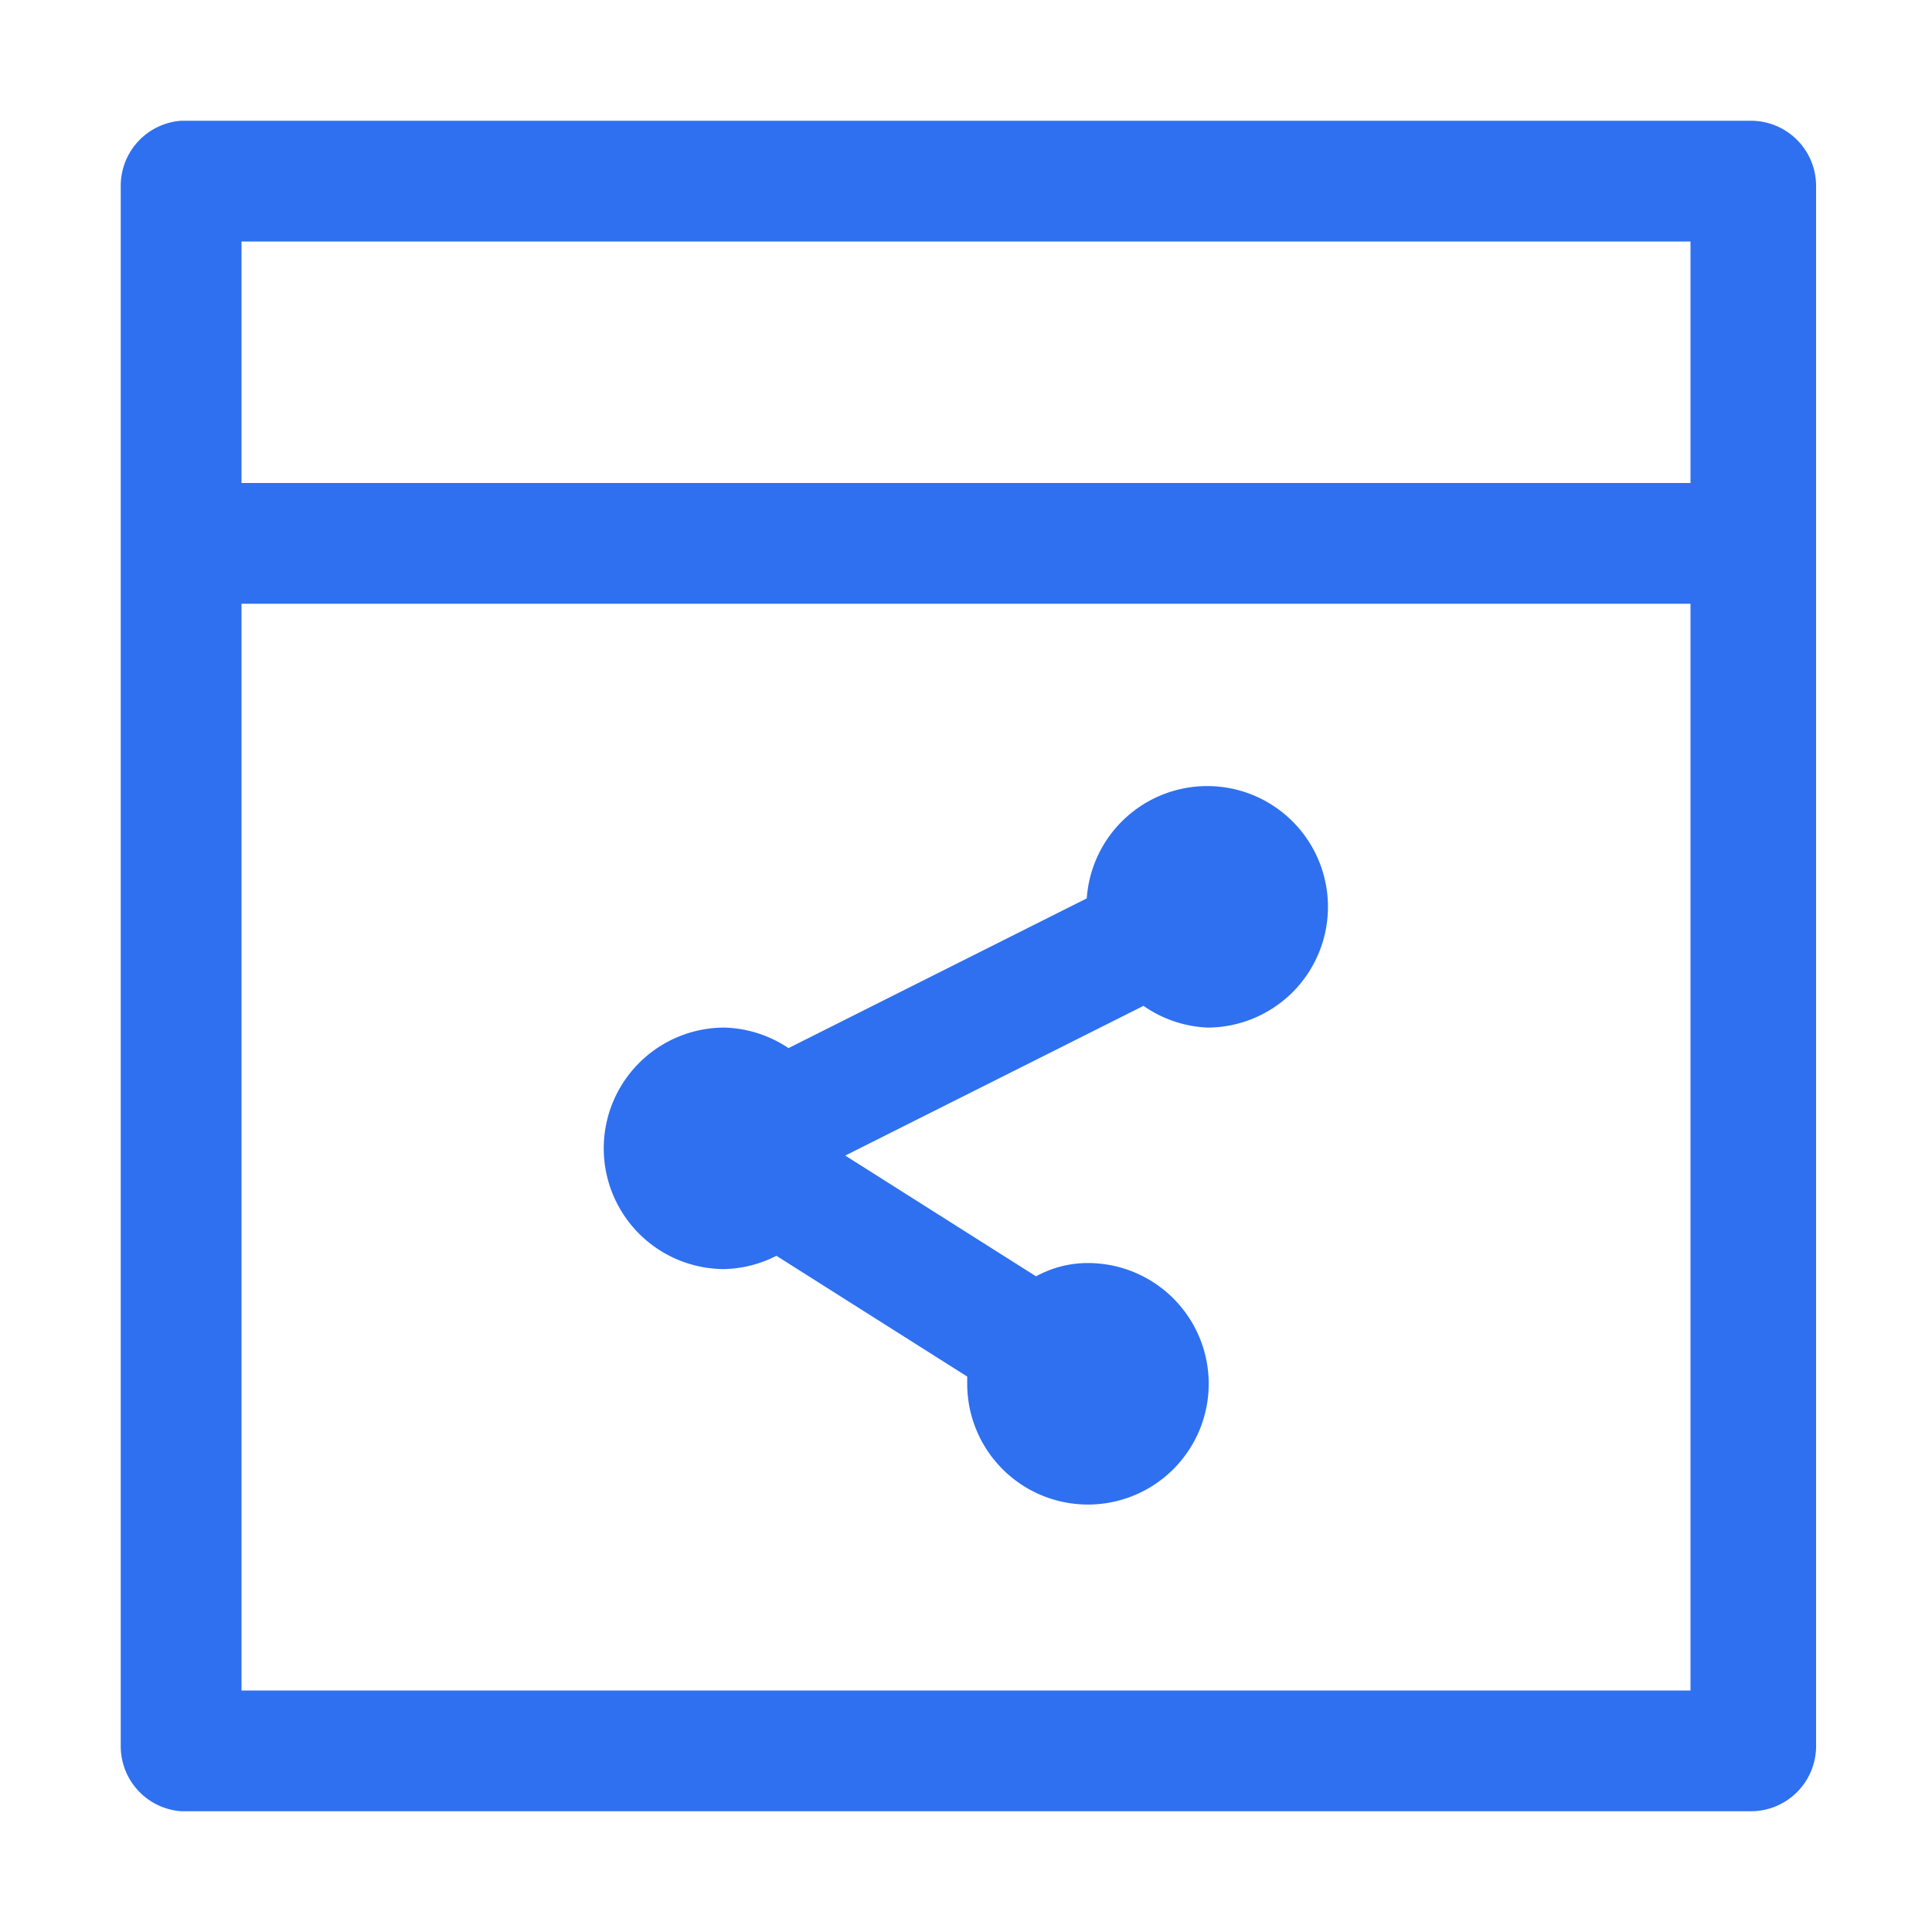
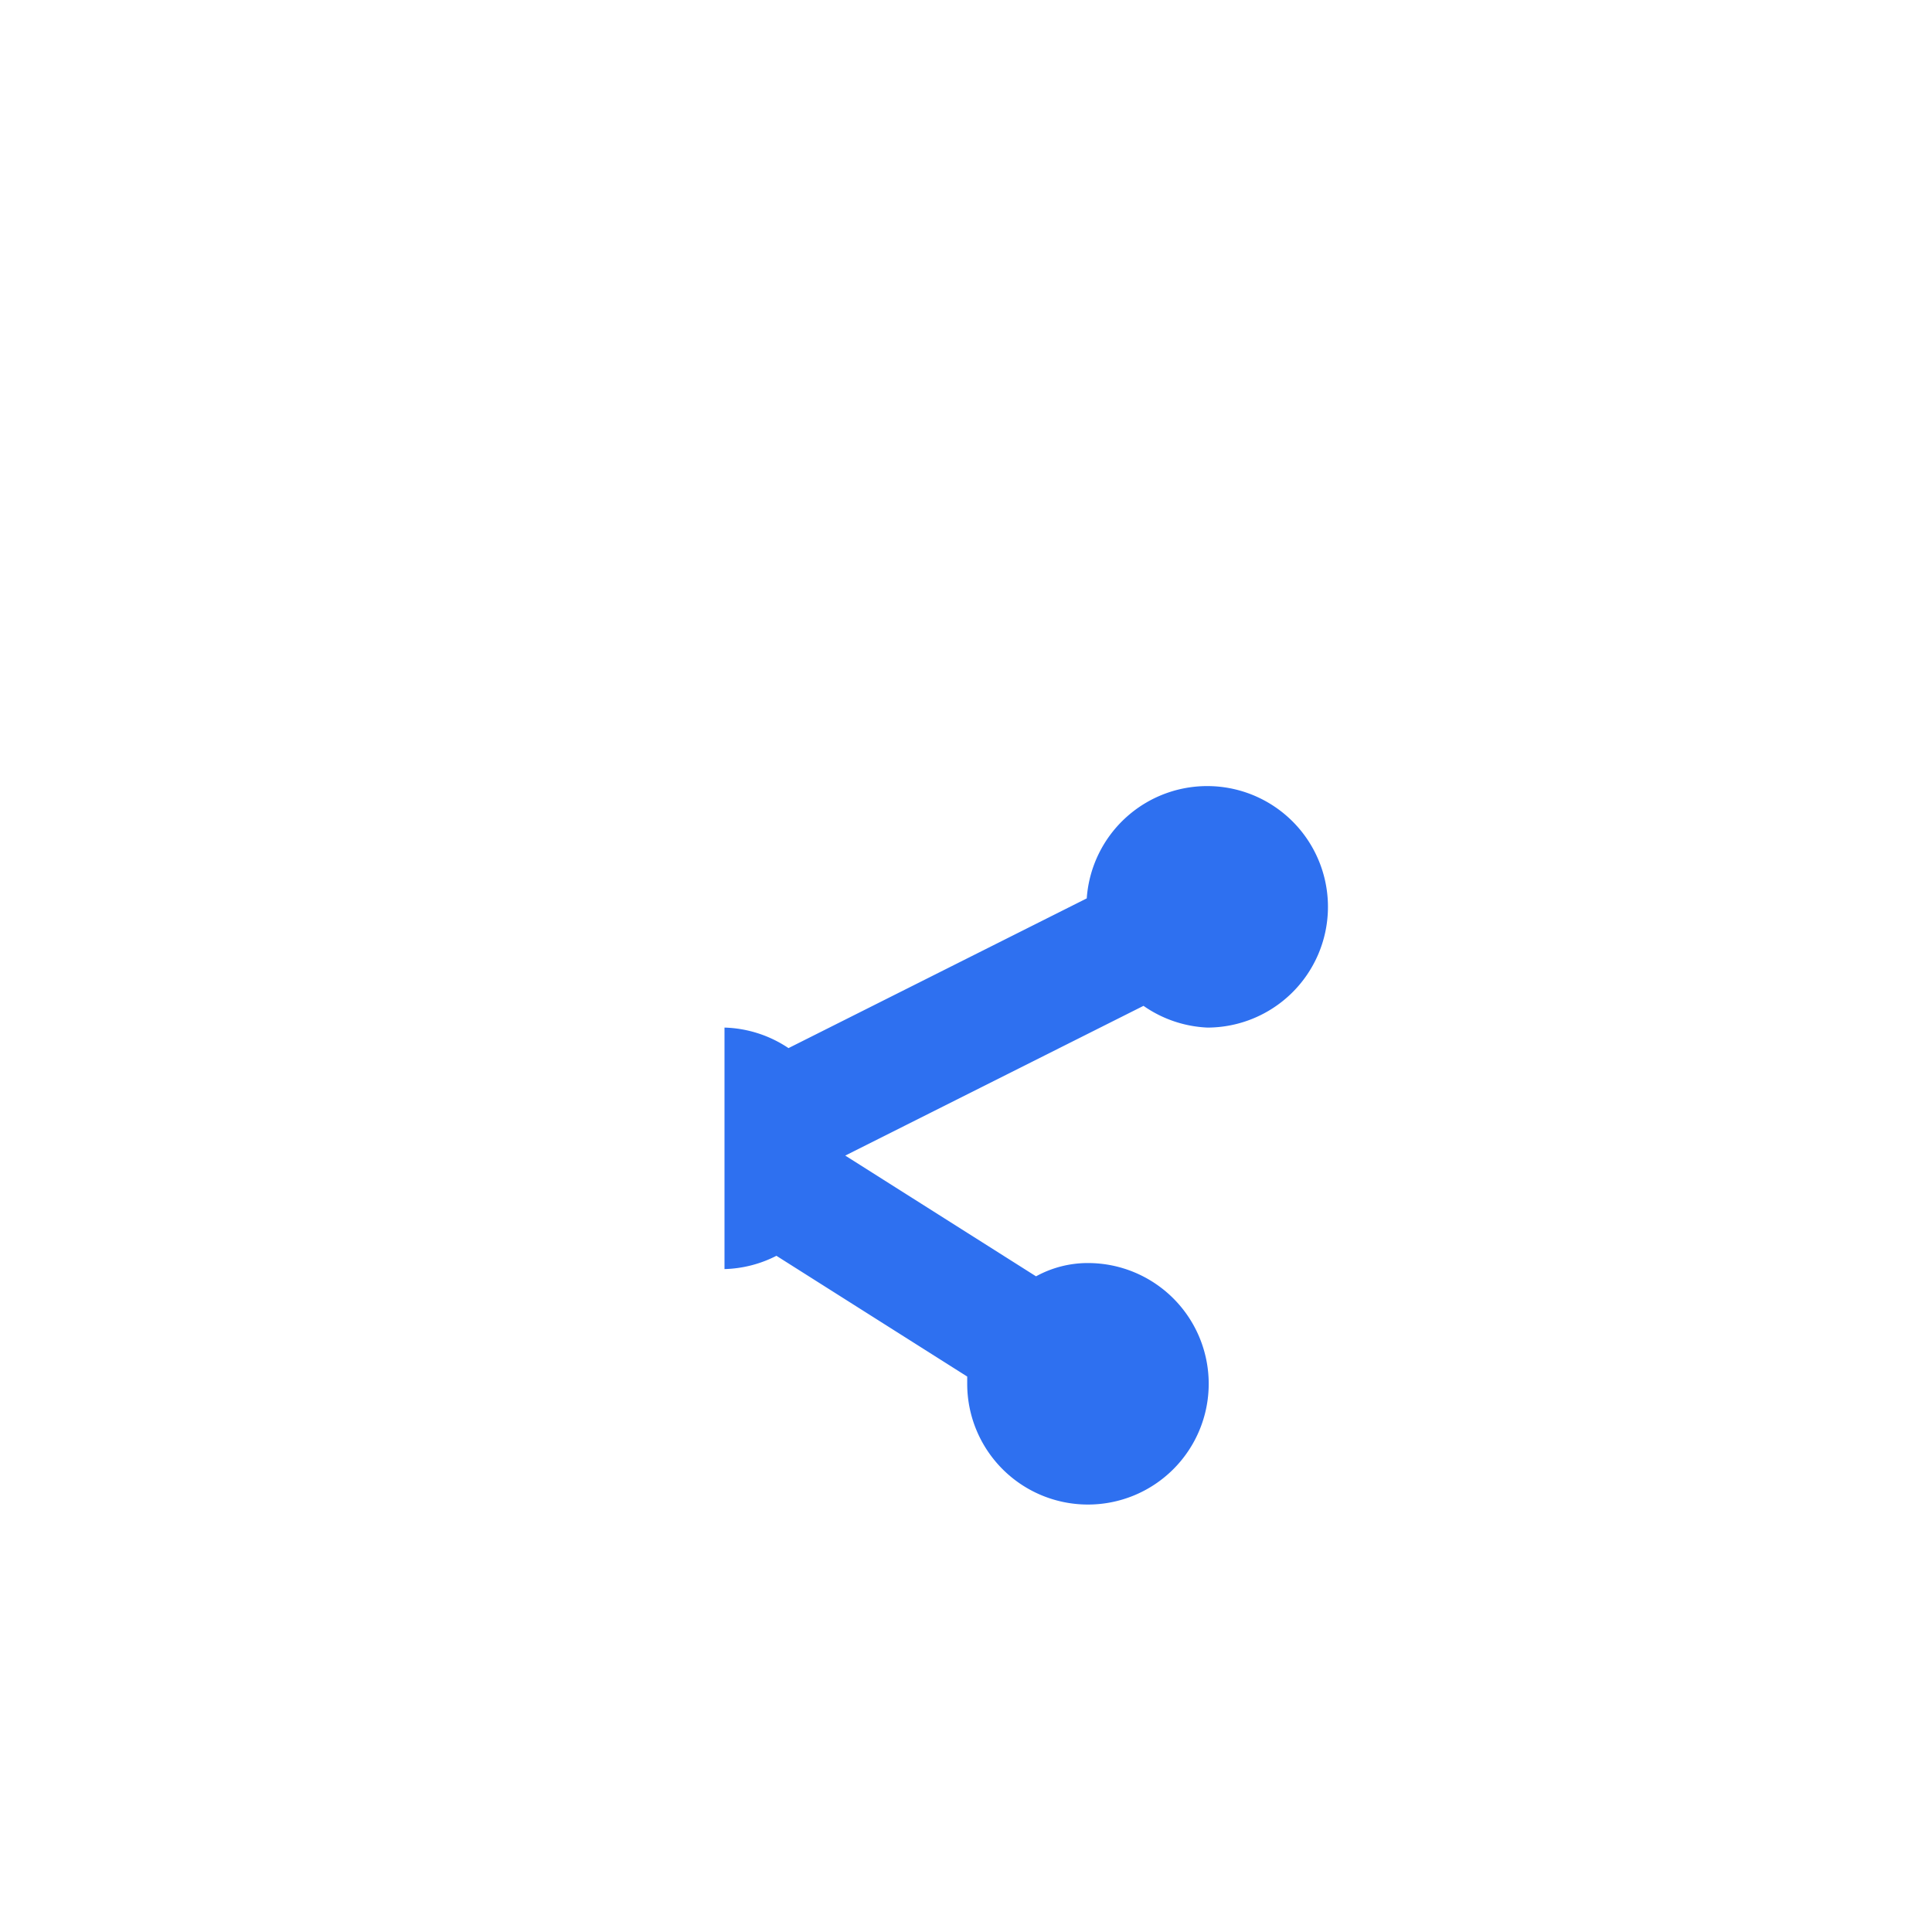
<svg xmlns="http://www.w3.org/2000/svg" id="图层_1" data-name="图层 1" viewBox="0 0 16 16">
  <defs>
    <style>.cls-1{fill:#2e70f0;fill-rule:evenodd;}</style>
  </defs>
  <title>画板 2</title>
-   <path class="cls-1" d="M6,10.51a1,1,0,0,0,.43-.11l1.58,1s0,0,0,.06a1,1,0,1,0,1-1,.89.89,0,0,0-.43.11L7,9.57,9.47,8.33a1,1,0,0,0,.53.18A1,1,0,1,0,9,7.44L6.53,8.68A1,1,0,0,0,6,8.51a1,1,0,0,0,0,2Z" />
-   <path class="cls-1" d="M14.5,1H1.5A.54.54,0,0,0,1,1.53V14.47A.54.54,0,0,0,1.5,15h13a.54.54,0,0,0,.54-.53V1.53A.54.54,0,0,0,14.5,1ZM14,14H2V5H14ZM14,4H2V2H14Z" />
+   <path class="cls-1" d="M6,10.51a1,1,0,0,0,.43-.11l1.58,1s0,0,0,.06a1,1,0,1,0,1-1,.89.89,0,0,0-.43.11L7,9.57,9.47,8.33a1,1,0,0,0,.53.18A1,1,0,1,0,9,7.44L6.53,8.68A1,1,0,0,0,6,8.51Z" />
</svg>